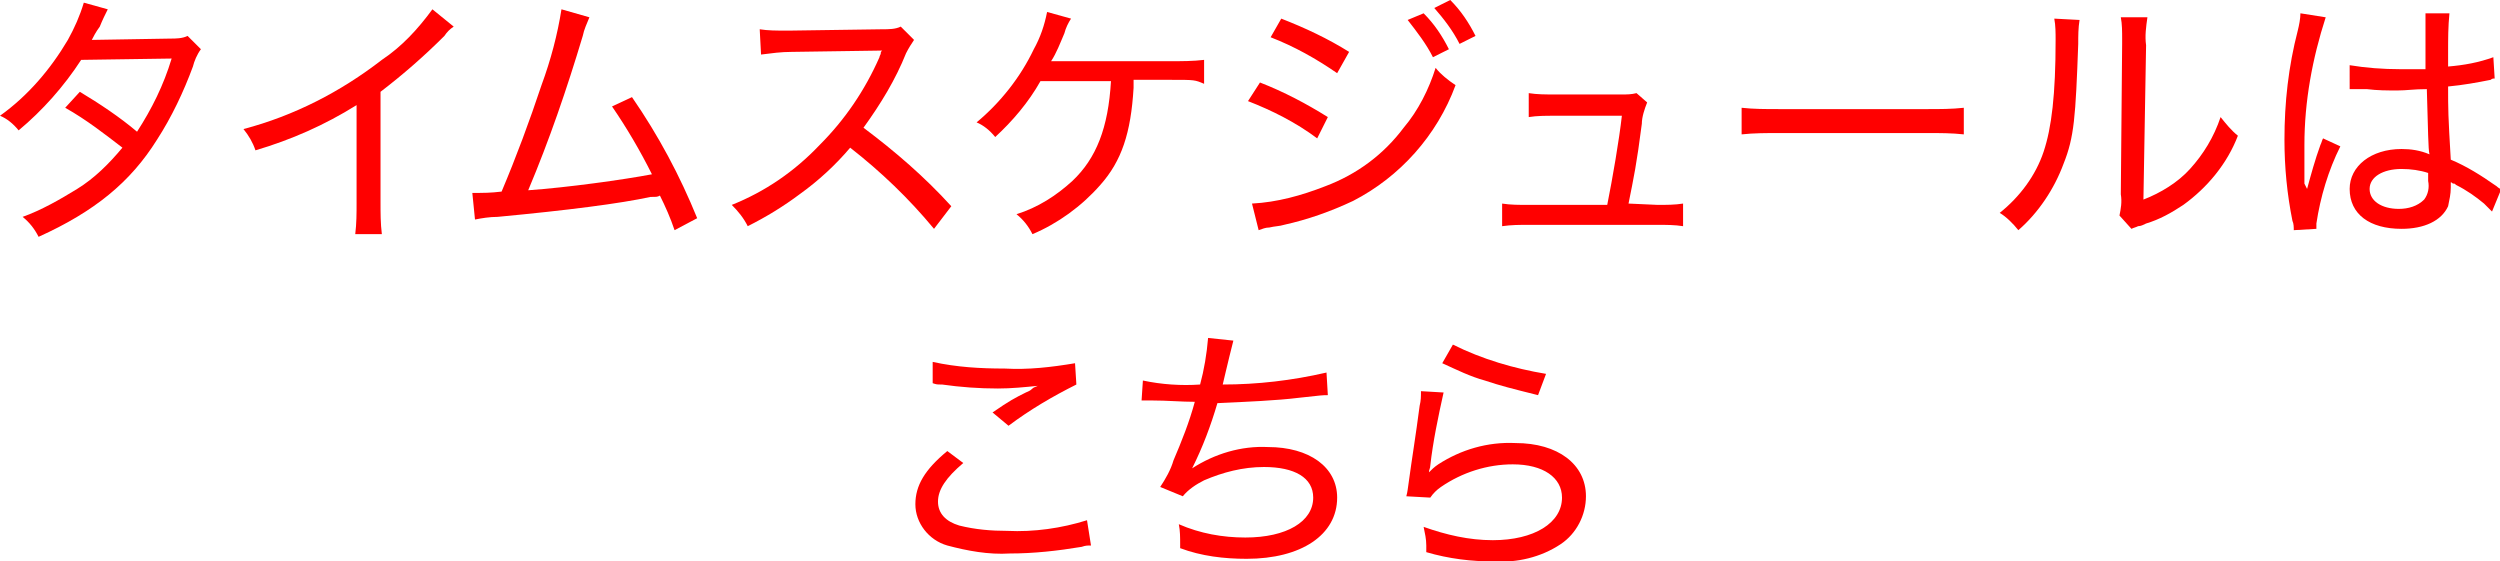
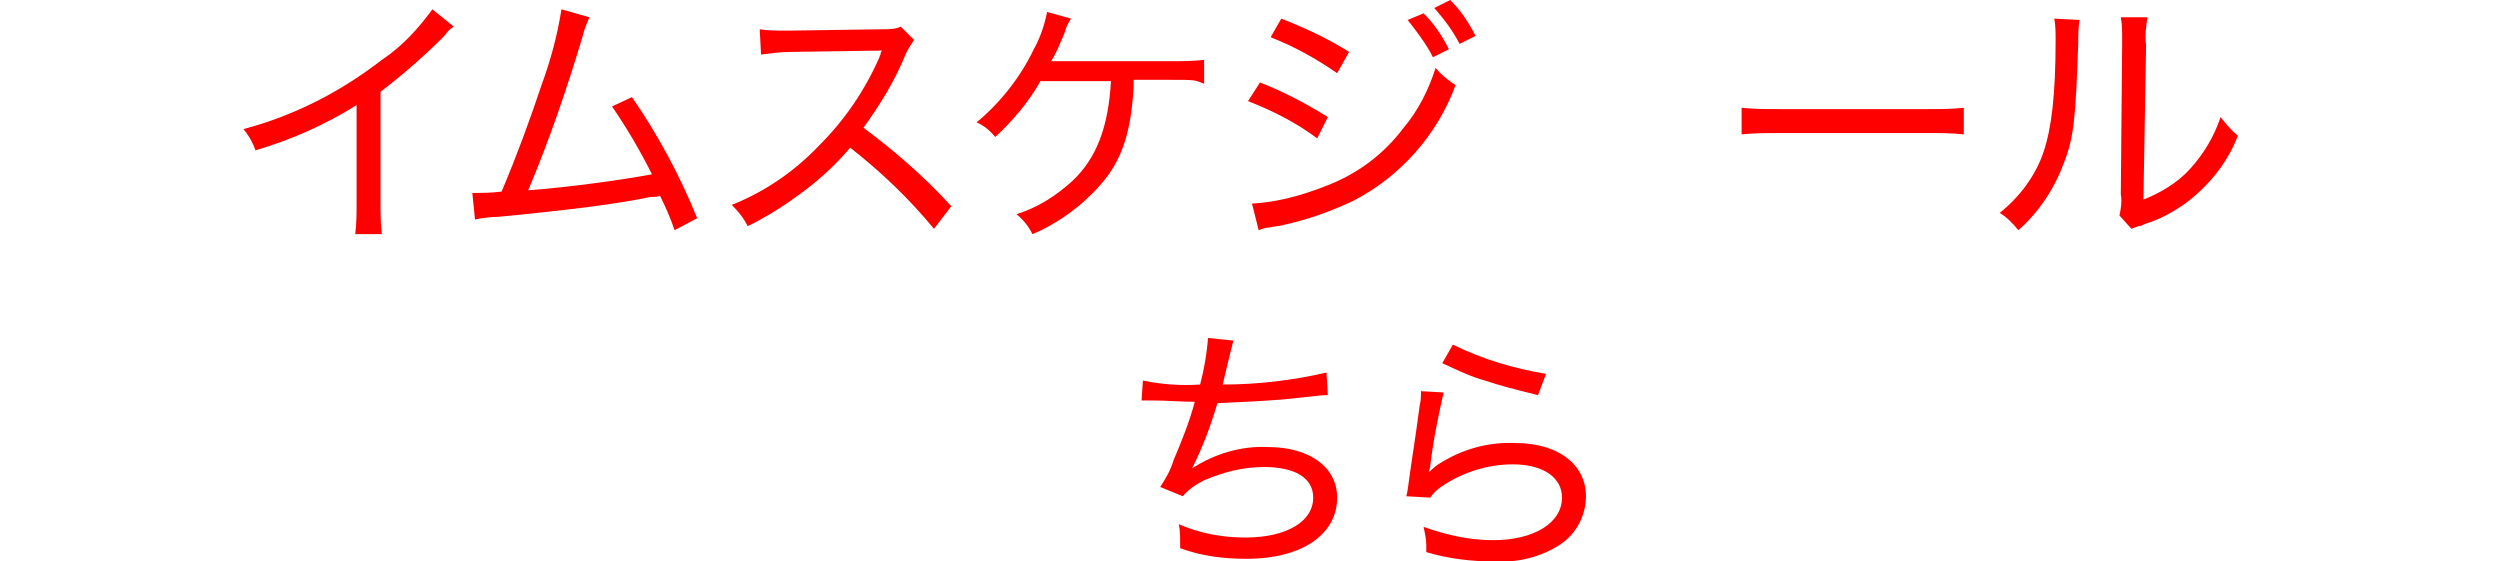
<svg xmlns="http://www.w3.org/2000/svg" version="1.1" id="レイヤー_1" x="0px" y="0px" viewBox="0 0 187.9 42.2" style="enable-background:new 0 0 187.9 42.2;" xml:space="preserve">
  <style type="text/css">
	.st0{fill:#FF0000;}
</style>
  <title>index_nav_02_innner_on</title>
  <g>
-     <path class="st0" d="M8.1,0.7C7.9,1.1,7.7,1.5,7.5,2C7.2,2.4,7,2.8,6.9,3c0.3,0,0.3,0,5.9-0.1c0.4,0,0.9,0,1.3-0.2l1,1   c-0.3,0.4-0.5,0.9-0.6,1.3c-0.7,1.9-1.6,3.8-2.7,5.5c-2,3.2-4.7,5.4-8.9,7.3c-0.3-0.6-0.7-1.1-1.2-1.5c1.4-0.5,2.8-1.3,4.1-2.1   s2.4-1.9,3.4-3.1c-1.3-1-2.7-2.1-4.3-3L6,6.9c1.5,0.9,3,1.9,4.3,3c1.1-1.7,2-3.5,2.6-5.5L6.1,4.5c-1.3,2-2.9,3.8-4.7,5.3   C1,9.3,0.5,8.9,0,8.7C2.1,7.2,3.8,5.2,5.1,3C5.6,2.1,6,1.2,6.3,0.2L8.1,0.7z" />
    <path class="st0" d="M34.1,2c-0.3,0.2-0.5,0.4-0.7,0.7c-1.5,1.5-3.1,2.9-4.8,4.2v8.3c0,0.8,0,1.6,0.1,2.4h-2   c0.1-0.8,0.1-1.6,0.1-2.3V7.9c-2.4,1.5-4.9,2.6-7.6,3.4c-0.2-0.6-0.5-1.1-0.9-1.6c3.8-1,7.3-2.8,10.4-5.2c1.5-1,2.7-2.3,3.8-3.8   L34.1,2z" />
    <path class="st0" d="M44.3,1.3c-0.2,0.5-0.4,0.9-0.5,1.4c-1.2,4-2.5,7.8-4.1,11.6c2.9-0.2,7.2-0.8,9.3-1.2c-0.9-1.8-1.9-3.5-3-5.1   l1.5-0.7c2,2.9,3.6,5.9,4.9,9.1l-1.7,0.9c-0.3-0.9-0.7-1.8-1.1-2.6c-0.2,0.1-0.2,0.1-0.7,0.1c-2.3,0.5-6.2,1-11.5,1.5   c-0.6,0-1.2,0.1-1.7,0.2l-0.2-2c0.2,0,0.4,0,0.5,0c0.2,0,0.9,0,1.7-0.1c1.1-2.6,2.1-5.3,3-8c0.7-1.9,1.2-3.8,1.5-5.7L44.3,1.3z" />
    <path class="st0" d="M70.2,17.2c-1.9-2.3-4-4.3-6.3-6.1c-1.1,1.3-2.4,2.5-3.8,3.5c-1.2,0.9-2.5,1.7-3.9,2.4   c-0.3-0.6-0.7-1.1-1.2-1.6c2.5-1,4.7-2.5,6.6-4.5C63.5,9,65,6.8,66.1,4.3c0-0.1,0.1-0.2,0.1-0.3c0-0.1,0-0.1,0.1-0.2   c-0.2,0-0.2,0-6.8,0.1c-0.8,0-1.5,0.1-2.3,0.2l-0.1-1.9c0.6,0.1,1.3,0.1,1.9,0.1h0.4l6.9-0.1c0.5,0,1,0,1.4-0.2l1,1   c-0.2,0.3-0.4,0.6-0.6,1c-0.8,2-1.9,3.8-3.2,5.6c2.4,1.8,4.6,3.7,6.6,5.9L70.2,17.2z" />
    <path class="st0" d="M85.2,6c0,0.2,0,0.2,0,0.6c-0.2,3.4-0.9,5.5-2.5,7.3c-1.4,1.6-3.2,2.9-5.1,3.7c-0.3-0.6-0.7-1.1-1.2-1.5   c1.6-0.5,3-1.4,4.2-2.5c1.8-1.7,2.7-4,2.9-7.5h-5.3c-0.9,1.6-2.1,3-3.4,4.2c-0.4-0.5-0.9-0.9-1.4-1.1c1.8-1.5,3.3-3.4,4.3-5.5   c0.5-0.9,0.8-1.8,1-2.8l1.8,0.5c-0.2,0.3-0.4,0.7-0.5,1.1c-0.3,0.7-0.6,1.5-1,2.1c0.1,0,0.4,0,0.9,0H88c0.8,0,1.7,0,2.5-0.1v1.8   C89.8,6,89.8,6,88,6H85.2z" />
    <path class="st0" d="M94.7,6.2c1.8,0.7,3.5,1.6,5.1,2.6L99,10.4c-1.6-1.2-3.4-2.1-5.2-2.8L94.7,6.2z M94.1,15.3   c1.9-0.1,3.7-0.6,5.5-1.3c2.4-0.9,4.4-2.4,5.9-4.4c1.1-1.3,1.9-2.9,2.4-4.5c0.4,0.5,0.9,0.9,1.5,1.3c-1.4,3.8-4.2,6.9-7.7,8.7   c-1.7,0.8-3.4,1.4-5.2,1.8c-0.3,0.1-0.7,0.1-1.1,0.2c-0.3,0-0.5,0.1-0.8,0.2L94.1,15.3z M96.3,1.4c1.8,0.7,3.5,1.5,5.1,2.5   l-0.9,1.6c-1.6-1.1-3.2-2-5-2.7L96.3,1.4z M107,1c0.8,0.8,1.4,1.7,1.9,2.7l-1.2,0.6c-0.5-1-1.2-1.9-1.9-2.8L107,1z M109,0   c0.8,0.8,1.4,1.7,1.9,2.7l-1.2,0.6c-0.5-1-1.2-1.9-1.9-2.7L109,0z" />
-     <path class="st0" d="M124.6,15.4c0.6,0,1.3,0,1.9-0.1V17c-0.6-0.1-1.3-0.1-1.9-0.1h-9.7c-0.7,0-1.3,0-2,0.1v-1.7   c0.6,0.1,1.3,0.1,2,0.1h5.9c0.4-2,0.9-4.9,1.1-6.7h-5.1c-0.6,0-1.3,0-1.9,0.1V7c0.6,0.1,1.3,0.1,1.9,0.1h5.1c0.4,0,0.7,0,1.1-0.1   l0.8,0.7c-0.2,0.5-0.4,1.1-0.4,1.6c-0.4,3.1-0.6,4-1,6L124.6,15.4z" />
    <path class="st0" d="M130.9,8.1c0.9,0.1,1.8,0.1,2.8,0.1h11.2c0.9,0,1.8,0,2.7-0.1v2c-0.9-0.1-1.8-0.1-2.7-0.1h-11.2   c-0.9,0-1.9,0-2.8,0.1V8.1z" />
    <path class="st0" d="M156.3,1.5c-0.1,0.6-0.1,1.2-0.1,1.8c-0.2,5.5-0.3,7-1.1,9c-0.7,1.9-1.9,3.7-3.4,5c-0.4-0.5-0.9-1-1.4-1.3   c1.5-1.2,2.7-2.8,3.3-4.6s0.9-4.3,0.9-8.4c0-0.5,0-1.1-0.1-1.6L156.3,1.5z M161.4,1.3c-0.1,0.7-0.2,1.4-0.1,2.1L161.1,15   c1.3-0.5,2.6-1.3,3.5-2.3c1-1.1,1.8-2.4,2.3-3.9c0.4,0.5,0.8,1,1.3,1.4c-0.8,2.1-2.3,3.9-4.1,5.2c-0.9,0.6-1.8,1.1-2.8,1.4   c-0.2,0.1-0.4,0.2-0.6,0.2c-0.2,0.1-0.3,0.1-0.5,0.2l-0.9-1c0.1-0.5,0.2-1,0.1-1.6l0.1-11.3V2.9c0-0.5,0-1.1-0.1-1.6L161.4,1.3z" />
-     <path class="st0" d="M173.4,14.2c0.3-1.1,0.6-2.2,1-3.3c0.1-0.2,0.1-0.3,0.2-0.5l1.3,0.6c-0.9,1.8-1.5,3.8-1.8,5.8   c0,0.1,0,0.3,0,0.4l-1.7,0.1c0-0.2,0-0.5-0.1-0.7c-0.4-2-0.6-4-0.6-6.1c0-2.8,0.3-5.5,1-8.2c0.1-0.4,0.2-0.9,0.2-1.3l1.9,0.3   c-1,3.1-1.6,6.3-1.6,9.6c0,0.5,0,1.4,0,2.4c0,0.2,0,0.3,0,0.5L173.4,14.2L173.4,14.2z M176.6,4.9c1.2,0.2,2.5,0.3,3.8,0.3   c0.8,0,1.2,0,1.9,0c0-1.9,0-1.9,0-3.3c0-0.4,0-0.7,0-0.9h1.8C184,2,184,2.9,184,3.9V5c1.2-0.1,2.3-0.3,3.4-0.7l0.1,1.6   c-0.1,0-0.2,0-0.3,0.1c-1,0.2-2.1,0.4-3.2,0.5c0,1.8,0,2.1,0.2,5.5c1.2,0.5,2.3,1.2,3.3,1.9c0.2,0.1,0.3,0.3,0.5,0.3l-0.7,1.7   c-0.2-0.2-0.4-0.4-0.6-0.6c-0.6-0.5-1.3-1-2.1-1.4c-0.1-0.1-0.1-0.1-0.2-0.1c-0.1,0-0.1-0.1-0.2-0.1c0,0.1,0,0.3,0,0.4   c0,0.5-0.1,0.9-0.2,1.4c-0.5,1.1-1.8,1.7-3.5,1.7c-2.4,0-3.9-1.1-3.9-3c0-1.7,1.6-3,3.9-3c0.7,0,1.4,0.1,2.1,0.4   c-0.1-0.4-0.1-1.7-0.2-4.9c-1,0-1.5,0.1-2.2,0.1c-0.8,0-1.5,0-2.3-0.1c-0.3,0-0.5,0-0.6,0s-0.2,0-0.4,0c-0.1,0-0.1,0-0.2,0h-0.1   V4.9z M180.5,12.7c-1.4,0-2.4,0.6-2.4,1.5s0.9,1.5,2.2,1.5c0.7,0,1.4-0.2,1.9-0.7c0.3-0.4,0.4-0.9,0.3-1.4V13   C181.9,12.8,181.2,12.7,180.5,12.7z" />
-     <path class="st0" d="M82,41c-0.3,0-0.4,0-0.7,0.1c-1.8,0.3-3.6,0.5-5.4,0.5c-1.6,0.1-3.2-0.2-4.7-0.6c-1.4-0.4-2.4-1.7-2.4-3.1   c0-1.4,0.7-2.6,2.4-4l1.2,0.9c-1.3,1.1-1.9,2-1.9,2.9s0.6,1.5,1.6,1.8c1.2,0.3,2.4,0.4,3.6,0.4c2,0.1,4.1-0.2,6-0.8L82,41z    M70.1,27.2c1.8,0.4,3.6,0.5,5.4,0.5c1.8,0.1,3.5-0.1,5.3-0.4l0.1,1.6c-1.8,0.9-3.5,1.9-5.1,3.1l-1.2-1c1.3-0.9,1.7-1.1,2.5-1.5   c0.2-0.1,0.3-0.1,0.5-0.3c0.1-0.1,0.2-0.1,0.4-0.2c-1,0.1-2,0.2-3,0.2c-1.4,0-2.8-0.1-4.2-0.3c-0.4,0-0.4,0-0.7-0.1L70.1,27.2z" />
    <path class="st0" d="M85.9,28.6c1.4,0.3,2.9,0.4,4.3,0.3c0.3-1.1,0.5-2.3,0.6-3.5l1.9,0.2c-0.1,0.4-0.2,0.8-0.3,1.2   c-0.3,1.2-0.3,1.3-0.5,2.1c2.6,0,5.2-0.3,7.8-0.9l0.1,1.7c-0.4,0-0.4,0-2.2,0.2c-1.6,0.2-3.9,0.3-6.1,0.4c-0.5,1.7-1.1,3.3-1.9,4.9   l0,0c1.7-1.1,3.7-1.7,5.7-1.6c3.1,0,5.2,1.5,5.2,3.8c0,2.8-2.7,4.6-6.8,4.6c-1.7,0-3.4-0.2-5-0.8v-0.3c0-0.5,0-1-0.1-1.5   c1.6,0.7,3.3,1,5,1c3.1,0,5.1-1.2,5.1-3c0-1.5-1.4-2.3-3.7-2.3c-1.6,0-3.1,0.4-4.5,1c-0.6,0.3-1.2,0.7-1.6,1.2l-1.7-0.7   c0.4-0.6,0.8-1.3,1-2c0.6-1.4,1.2-2.9,1.6-4.4c-1,0-2.1-0.1-3.2-0.1c-0.3,0-0.5,0-0.6,0h-0.2L85.9,28.6z" />
    <path class="st0" d="M108.5,29.5c-0.4,1.8-0.8,3.7-1,5.5c0,0.2-0.1,0.3-0.1,0.5l0,0c0.2-0.2,0.4-0.4,0.7-0.6   c1.7-1.1,3.7-1.7,5.8-1.6c3.2,0,5.3,1.6,5.3,4c0,1.4-0.7,2.8-1.9,3.6c-1.5,1-3.3,1.4-5,1.3c-1.7,0-3.4-0.2-5.1-0.7V41   c0-0.5-0.1-0.9-0.2-1.4c1.7,0.6,3.4,1,5.2,1c3.1,0,5.2-1.3,5.2-3.2c0-1.5-1.4-2.5-3.7-2.5c-1.9,0-3.8,0.6-5.4,1.7   c-0.3,0.2-0.6,0.5-0.8,0.8l-1.8-0.1c0.1-0.4,0.1-0.5,0.2-1.2c0.2-1.5,0.5-3.3,0.8-5.6c0.1-0.4,0.1-0.7,0.1-1.1L108.5,29.5z    M109.2,25.9c2.2,1.1,4.6,1.8,7,2.2l-0.6,1.6c-2-0.5-2.8-0.7-4-1.1c-1.1-0.3-2.1-0.8-3.2-1.3L109.2,25.9z" />
  </g>
</svg>